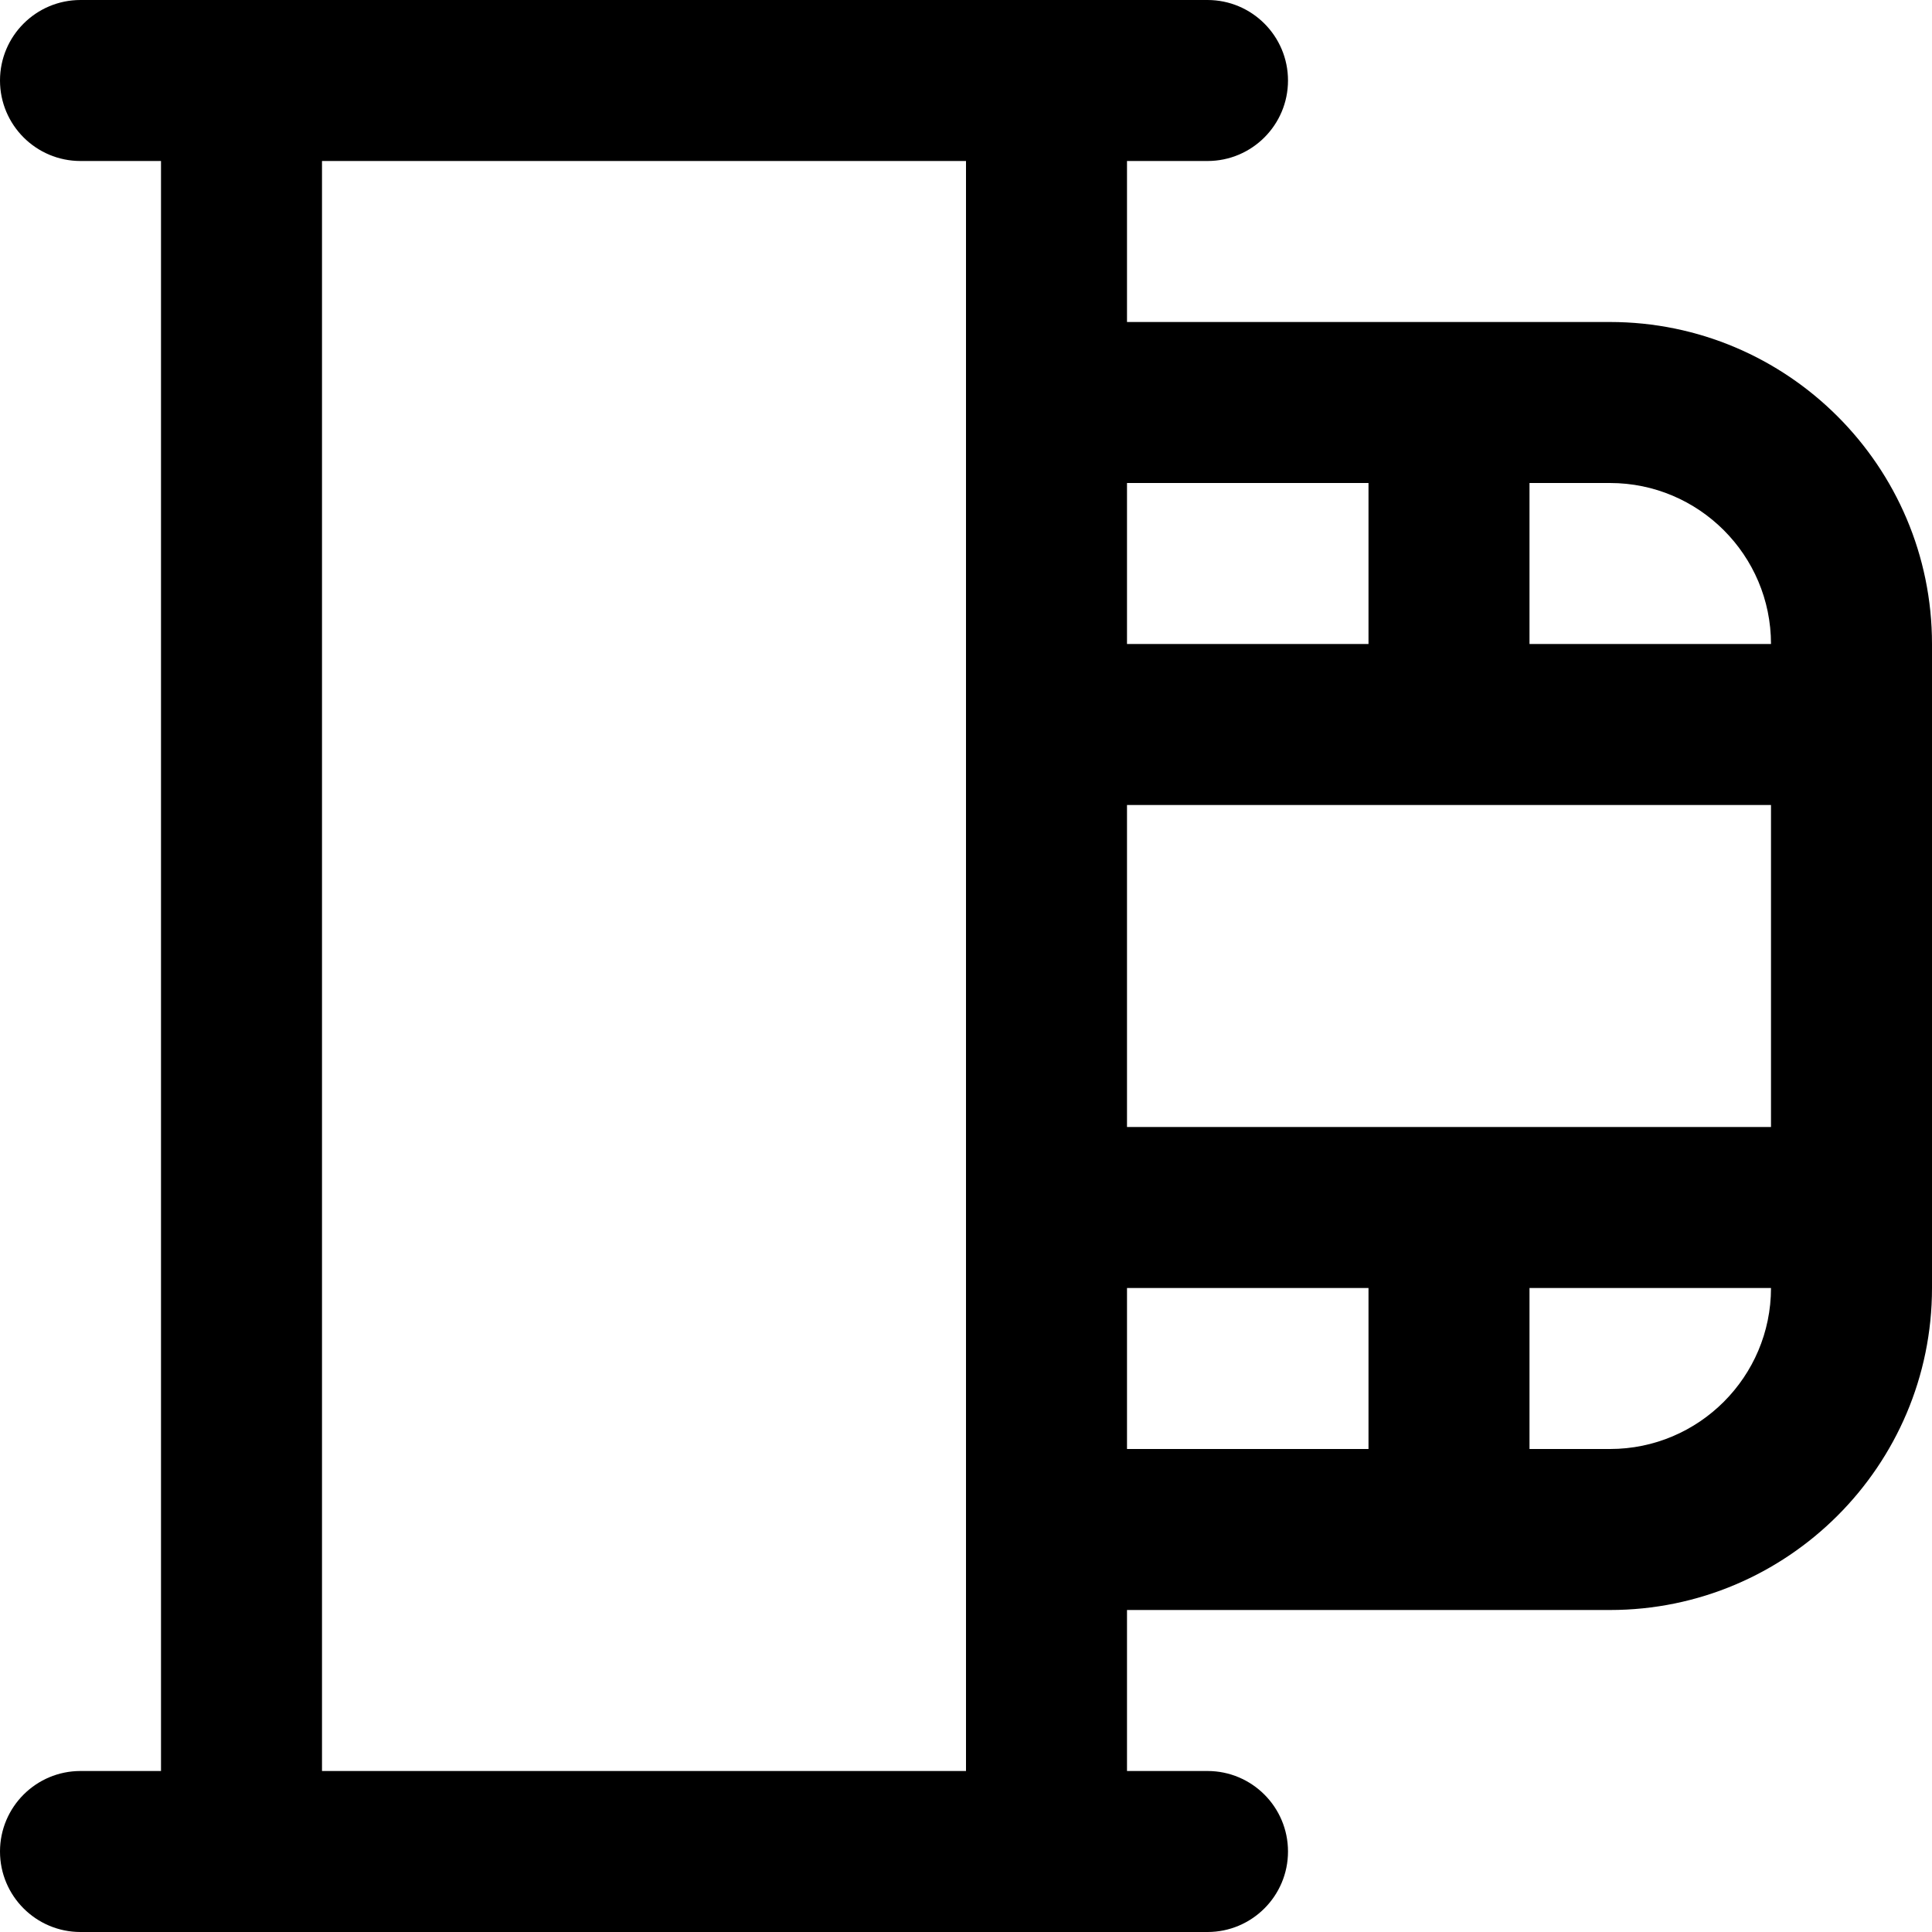
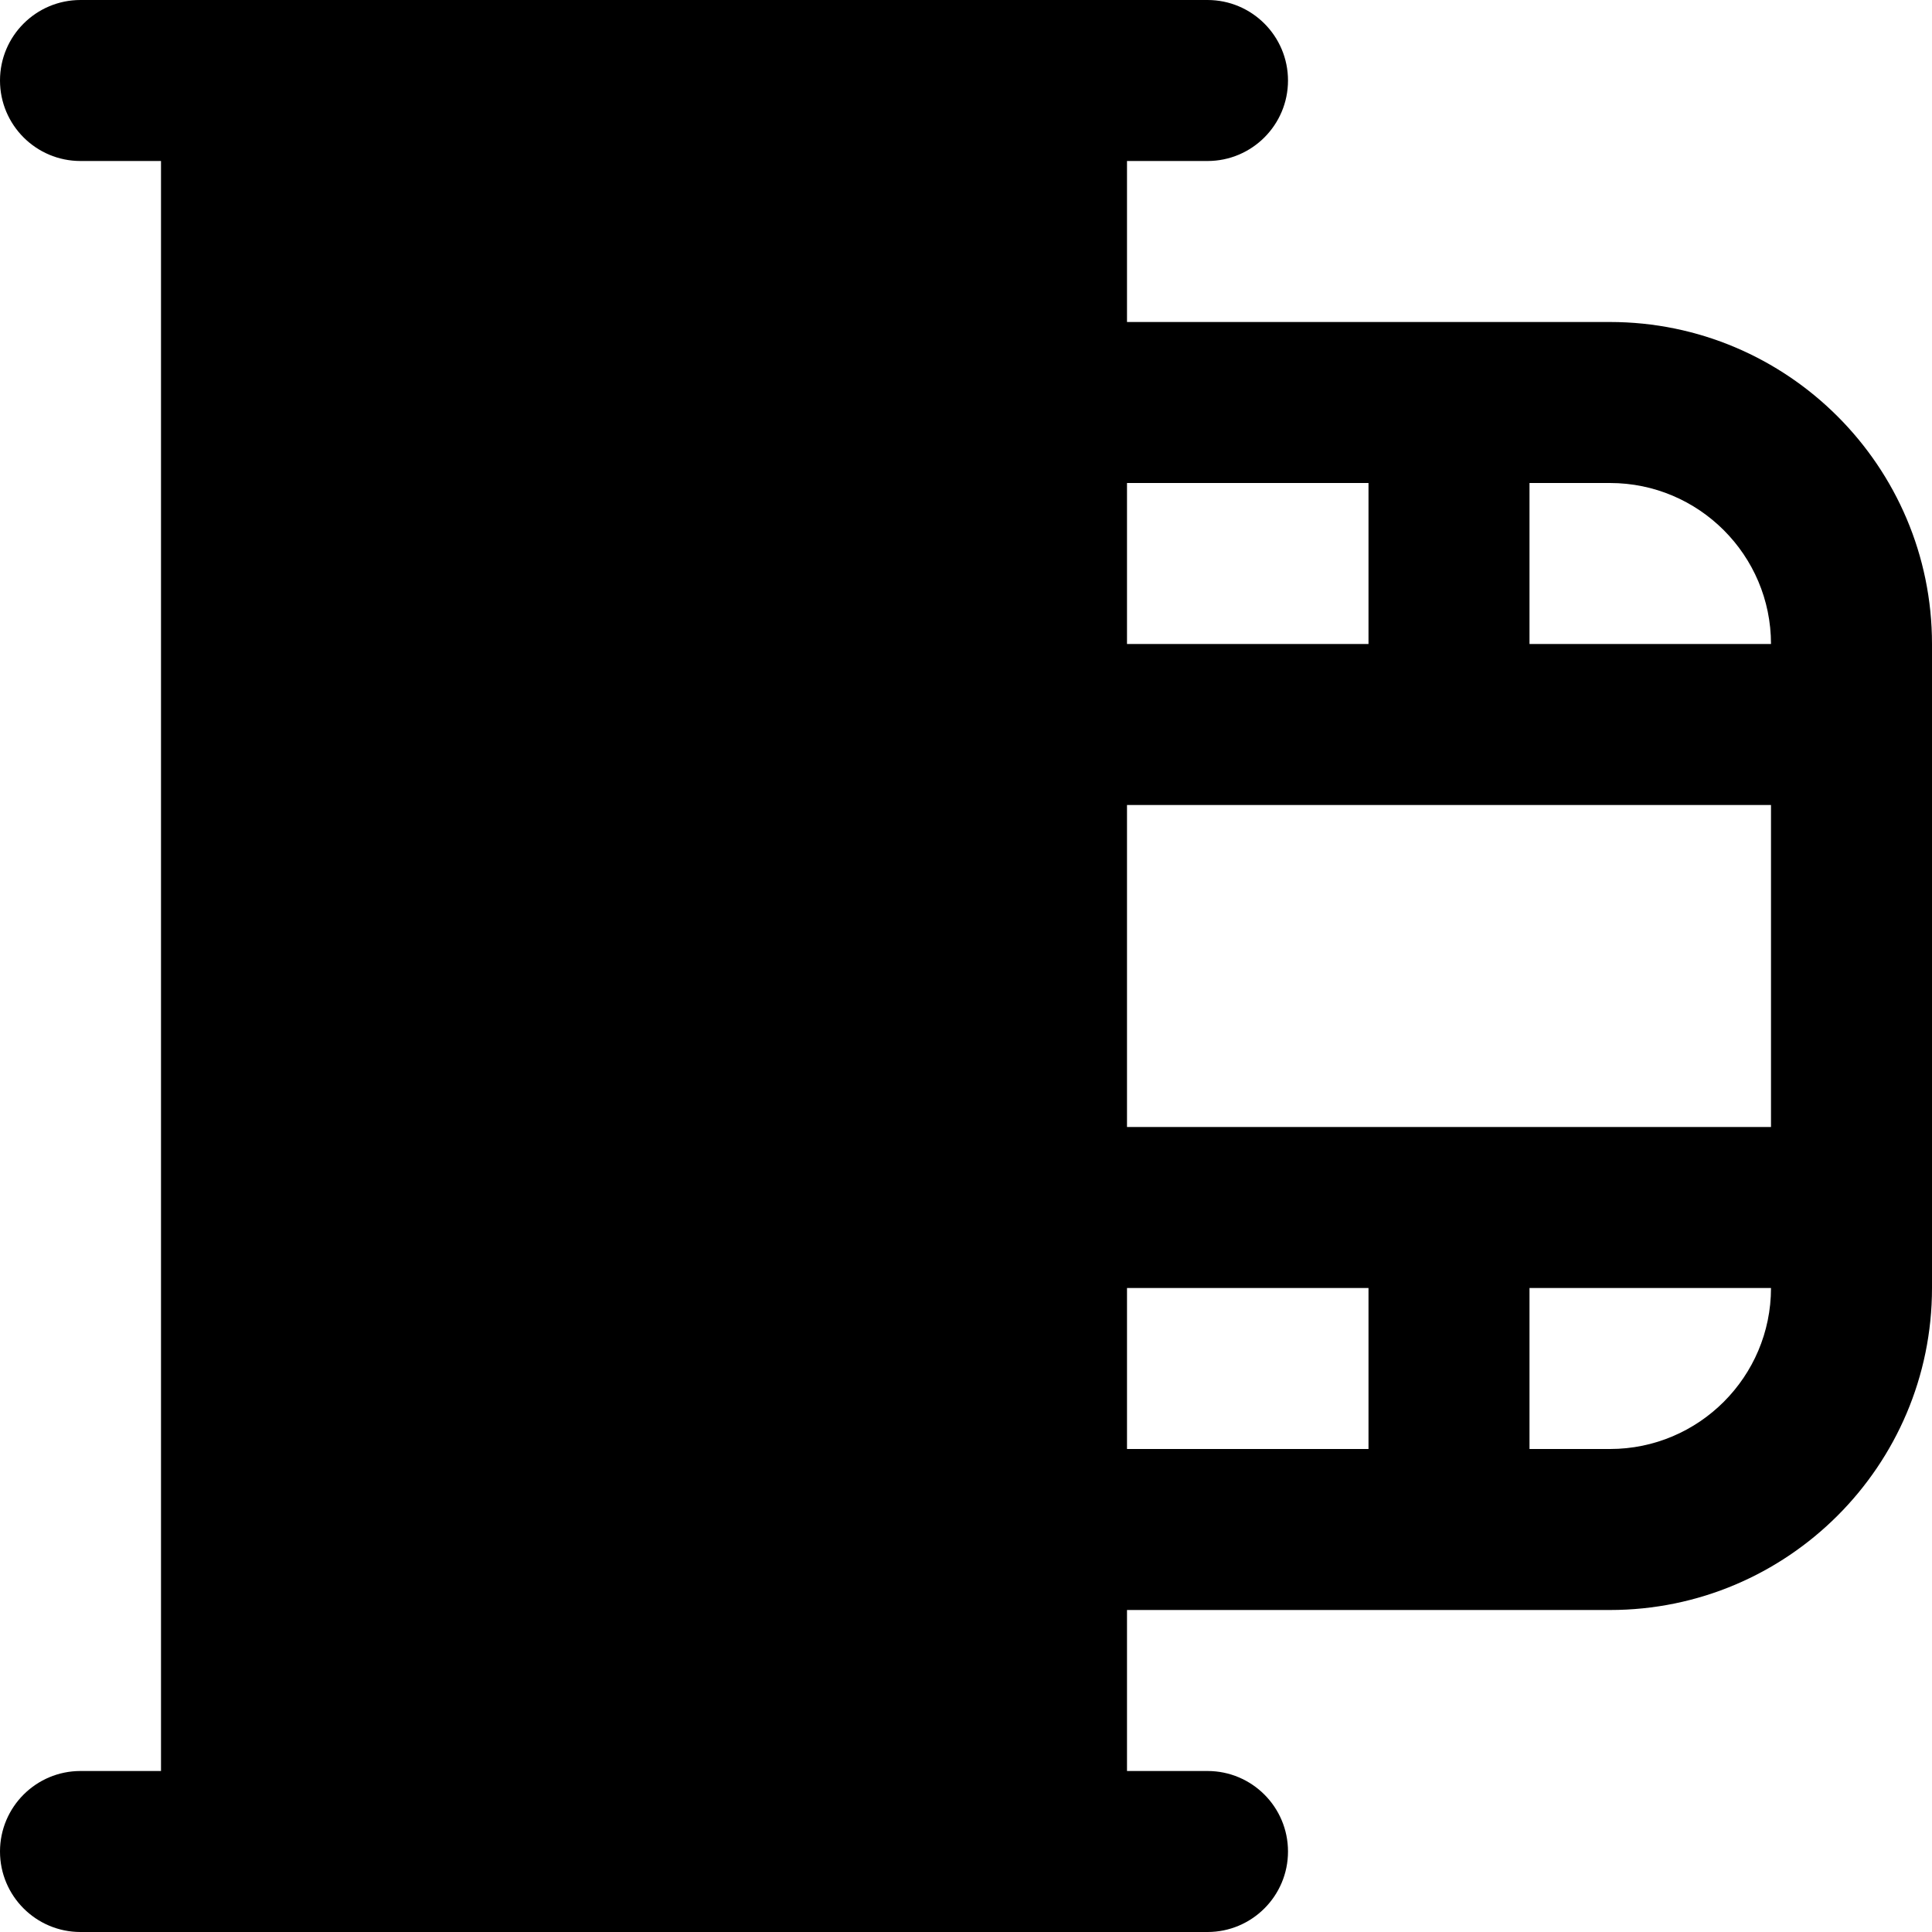
<svg xmlns="http://www.w3.org/2000/svg" id="Layer_1" data-name="Layer 1" viewBox="0 0 24 24" width="512" height="512">
-   <path d="m20,4h-6v-2h1c.552,0,1-.448,1-1s-.448-1-1-1H1C.448,0,0,.448,0,1s.448,1,1,1h1v20h-1c-.552,0-1,.448-1,1s.448,1,1,1h14c.552,0,1-.448,1-1s-.448-1-1-1h-1v-2h6c2.206,0,4-1.794,4-4v-8c0-2.206-1.794-4-4-4Zm2,4h-3v-2h1c1.103,0,2,.897,2,2Zm-8,6v-4h8v4h-8Zm3-8v2h-3v-2h3ZM4,22V2h8v20H4Zm10-6h3v2h-3v-2Zm6,2h-1v-2h3c0,1.103-.897,2-2,2Z" />
+   <path d="m20,4h-6v-2h1c.552,0,1-.448,1-1s-.448-1-1-1H1C.448,0,0,.448,0,1s.448,1,1,1h1v20h-1c-.552,0-1,.448-1,1s.448,1,1,1h14c.552,0,1-.448,1-1s-.448-1-1-1h-1v-2h6c2.206,0,4-1.794,4-4v-8c0-2.206-1.794-4-4-4Zm2,4h-3v-2h1c1.103,0,2,.897,2,2Zm-8,6v-4h8v4h-8Zm3-8v2h-3v-2h3ZM4,22V2v20H4Zm10-6h3v2h-3v-2Zm6,2h-1v-2h3c0,1.103-.897,2-2,2Z" />
</svg>